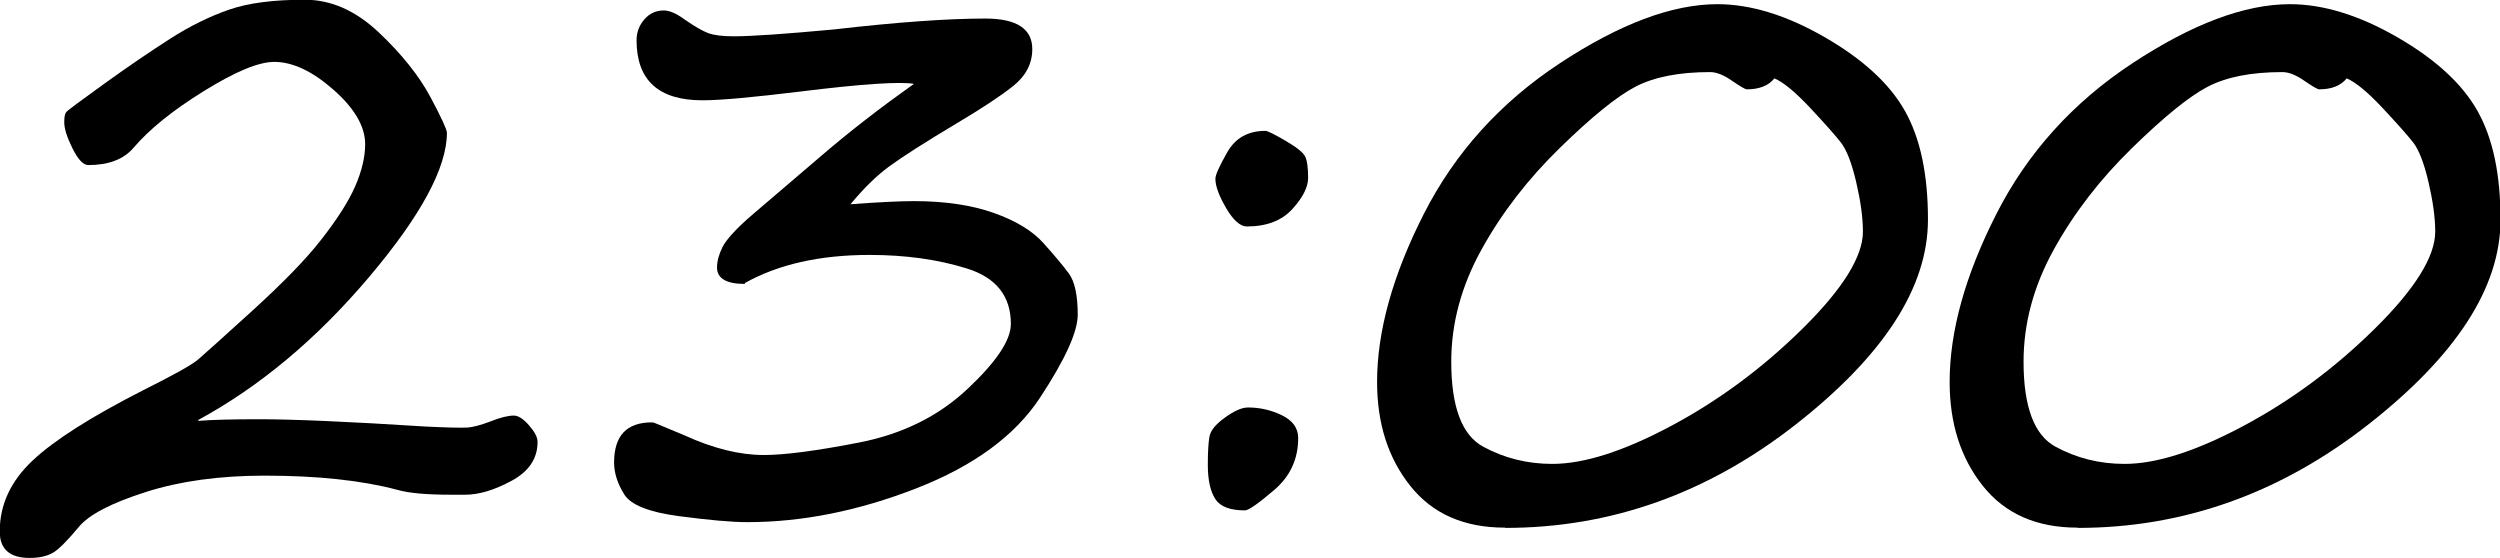
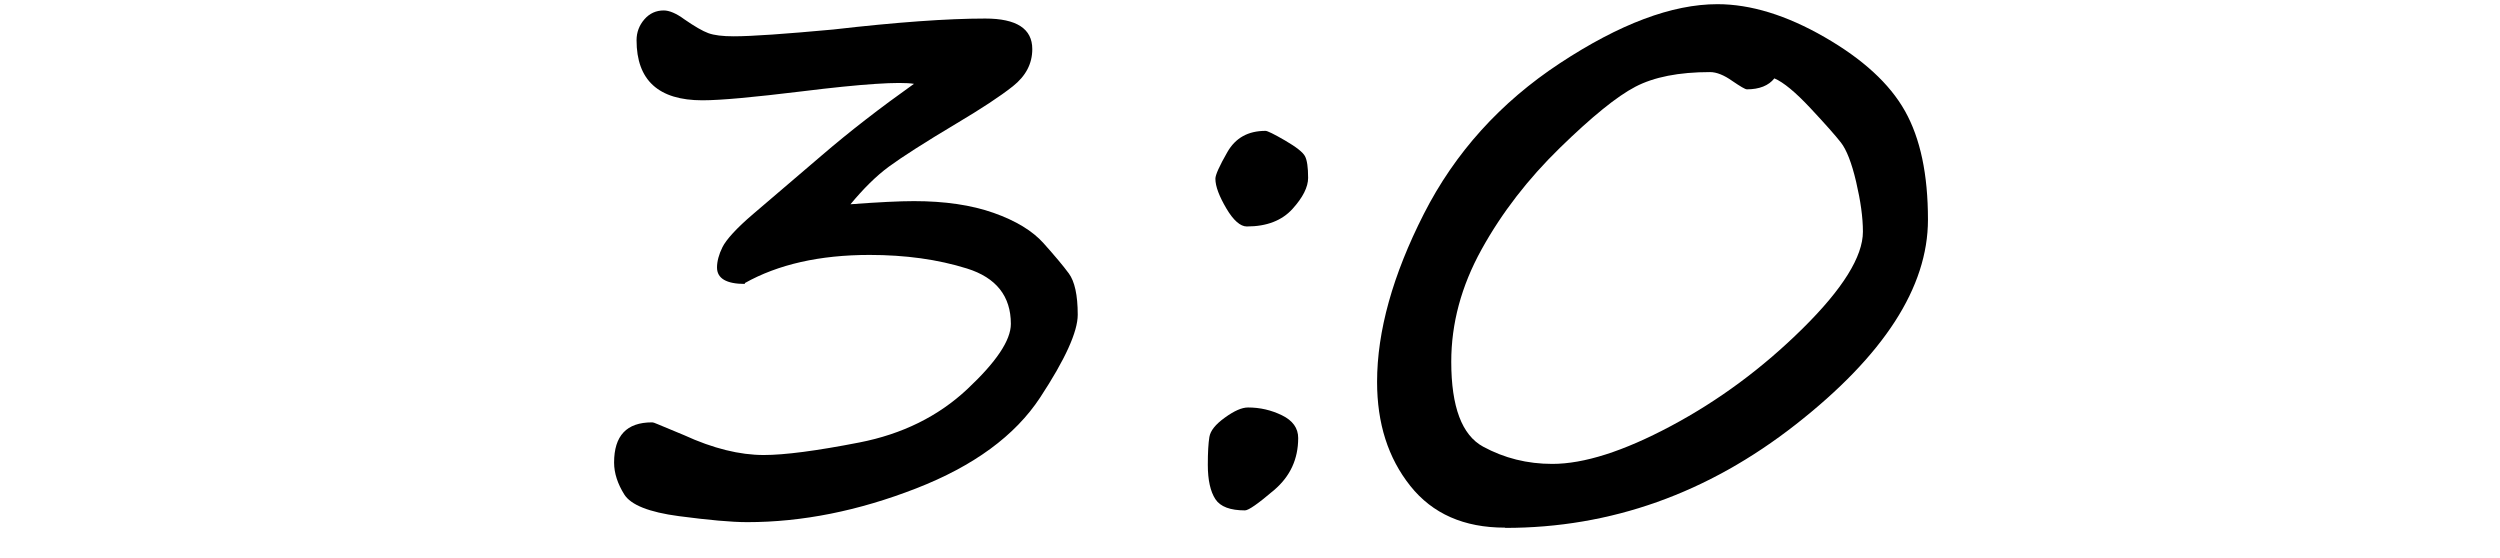
<svg xmlns="http://www.w3.org/2000/svg" id="_Слой_1" data-name="Слой 1" viewBox="0 0 95.71 21.36">
-   <path d="M7.62,16.11c.51-.04,1.28-.06,2.31-.06,1.28,0,3.4.09,6.37.28.81.04,1.33.05,1.56.04s.53-.09.9-.23c.4-.16.7-.23.91-.23.17,0,.36.12.58.37s.33.46.33.64c0,.63-.33,1.13-1,1.49s-1.25.53-1.77.53h-.54c-.94,0-1.63-.06-2.07-.19-1.36-.36-3.05-.54-5.07-.54-1.73,0-3.25.21-4.56.63s-2.16.86-2.55,1.33c-.44.53-.77.86-.99.99s-.52.2-.9.2c-.76,0-1.14-.34-1.14-1.01,0-1.03.42-1.93,1.26-2.72s2.25-1.68,4.23-2.69c1.16-.58,1.87-.97,2.12-1.19s.95-.84,2.1-1.89,2.02-1.94,2.61-2.7,1.02-1.42,1.28-2.01.39-1.14.39-1.63c0-.68-.41-1.38-1.22-2.09s-1.56-1.06-2.26-1.06c-.6,0-1.49.37-2.7,1.12s-2.09,1.47-2.68,2.16c-.38.45-.96.67-1.74.67-.19,0-.39-.21-.6-.63s-.32-.76-.32-1.01c0-.19.02-.31.07-.38s.54-.43,1.47-1.1,1.77-1.24,2.52-1.72,1.5-.85,2.25-1.11,1.72-.38,2.9-.38c1.01,0,1.95.42,2.83,1.25s1.54,1.66,1.97,2.46.64,1.27.64,1.38c0,1.34-1,3.19-3,5.55s-4.18,4.18-6.54,5.46Z" />
  <path d="M28.52,10.87c-.71,0-1.07-.21-1.07-.63,0-.23.07-.5.21-.78s.53-.72,1.19-1.28l2.61-2.23c1.07-.92,2.25-1.83,3.53-2.74-.54-.09-1.97,0-4.31.29-1.81.22-3.07.34-3.79.34-1.68,0-2.52-.77-2.52-2.3,0-.3.1-.57.3-.8s.45-.34.74-.34c.21,0,.48.11.79.34.39.27.7.45.92.53s.54.12.97.12c.69,0,1.96-.09,3.81-.26,2.43-.28,4.37-.42,5.82-.42,1.2,0,1.8.39,1.8,1.17,0,.56-.25,1.03-.74,1.42s-1.21.86-2.15,1.42c-1.24.74-2.11,1.3-2.6,1.66s-.98.85-1.47,1.44c1.07-.08,1.88-.12,2.43-.12,1.18,0,2.2.15,3.05.45s1.49.69,1.91,1.16.75.86.97,1.16.34.82.34,1.58c0,.65-.48,1.71-1.44,3.17s-2.54,2.62-4.75,3.48-4.36,1.29-6.46,1.29c-.61,0-1.48-.08-2.62-.23s-1.84-.43-2.09-.83-.39-.81-.39-1.22c0-1.03.48-1.54,1.45-1.54.04,0,.11.02.22.07l1.01.42c1.11.51,2.13.76,3.05.76.8,0,2.02-.16,3.66-.48s3.02-1,4.13-2.04,1.67-1.87,1.67-2.5c0-1.06-.56-1.77-1.68-2.12s-2.36-.52-3.73-.52c-1.9,0-3.5.36-4.78,1.08Z" />
  <path d="M47.67,19.54c-.57,0-.95-.14-1.14-.43s-.29-.73-.29-1.31c0-.48.02-.83.06-1.07s.23-.48.59-.74.65-.39.89-.39c.46,0,.89.1,1.3.3s.62.49.62.87c0,.81-.31,1.47-.92,1.99s-.98.78-1.12.78ZM47.73,8.67c-.24,0-.51-.23-.78-.69s-.42-.84-.42-1.14c0-.14.15-.48.46-1.02s.79-.81,1.46-.81c.07,0,.32.12.75.37s.68.45.76.6.12.43.12.83c0,.35-.2.75-.6,1.19s-.98.67-1.74.67Z" />
  <path d="M57.61,20.2c-1.56,0-2.77-.53-3.62-1.6s-1.27-2.39-1.27-3.98c0-1.94.6-4.09,1.79-6.43s2.93-4.27,5.21-5.77,4.29-2.26,6.03-2.26c1.27,0,2.64.42,4.1,1.26s2.49,1.78,3.08,2.83.88,2.43.88,4.16c0,2.59-1.69,5.2-5.06,7.84s-7.08,3.96-11.12,3.96ZM67.93,3c-.22.28-.58.42-1.05.42-.07,0-.25-.11-.56-.32-.31-.22-.6-.34-.85-.34-1.2,0-2.15.19-2.86.56s-1.67,1.15-2.89,2.34-2.22,2.48-3,3.89-1.16,2.84-1.16,4.3c0,1.73.41,2.81,1.22,3.25s1.69.66,2.65.66c1.21,0,2.72-.48,4.54-1.45s3.5-2.21,5.04-3.73,2.31-2.76,2.31-3.71c0-.55-.09-1.18-.26-1.91s-.37-1.23-.58-1.5-.6-.71-1.17-1.32-1.03-.99-1.38-1.14Z" />
-   <path d="M79.53,20.2c-1.56,0-2.77-.53-3.62-1.6s-1.27-2.39-1.27-3.98c0-1.94.6-4.09,1.79-6.43s2.93-4.27,5.21-5.77,4.29-2.26,6.03-2.26c1.27,0,2.64.42,4.1,1.26s2.49,1.78,3.08,2.83.88,2.43.88,4.16c0,2.59-1.69,5.2-5.06,7.84s-7.08,3.96-11.12,3.96ZM89.84,3c-.22.28-.58.42-1.05.42-.07,0-.25-.11-.56-.32-.31-.22-.6-.34-.85-.34-1.2,0-2.15.19-2.86.56s-1.67,1.15-2.89,2.34-2.22,2.48-3,3.89-1.16,2.84-1.16,4.3c0,1.73.41,2.81,1.22,3.25s1.69.66,2.65.66c1.21,0,2.72-.48,4.54-1.45s3.5-2.21,5.04-3.73,2.31-2.76,2.31-3.71c0-.55-.09-1.18-.26-1.91s-.37-1.23-.58-1.5-.6-.71-1.17-1.32-1.03-.99-1.38-1.14Z" />
</svg>